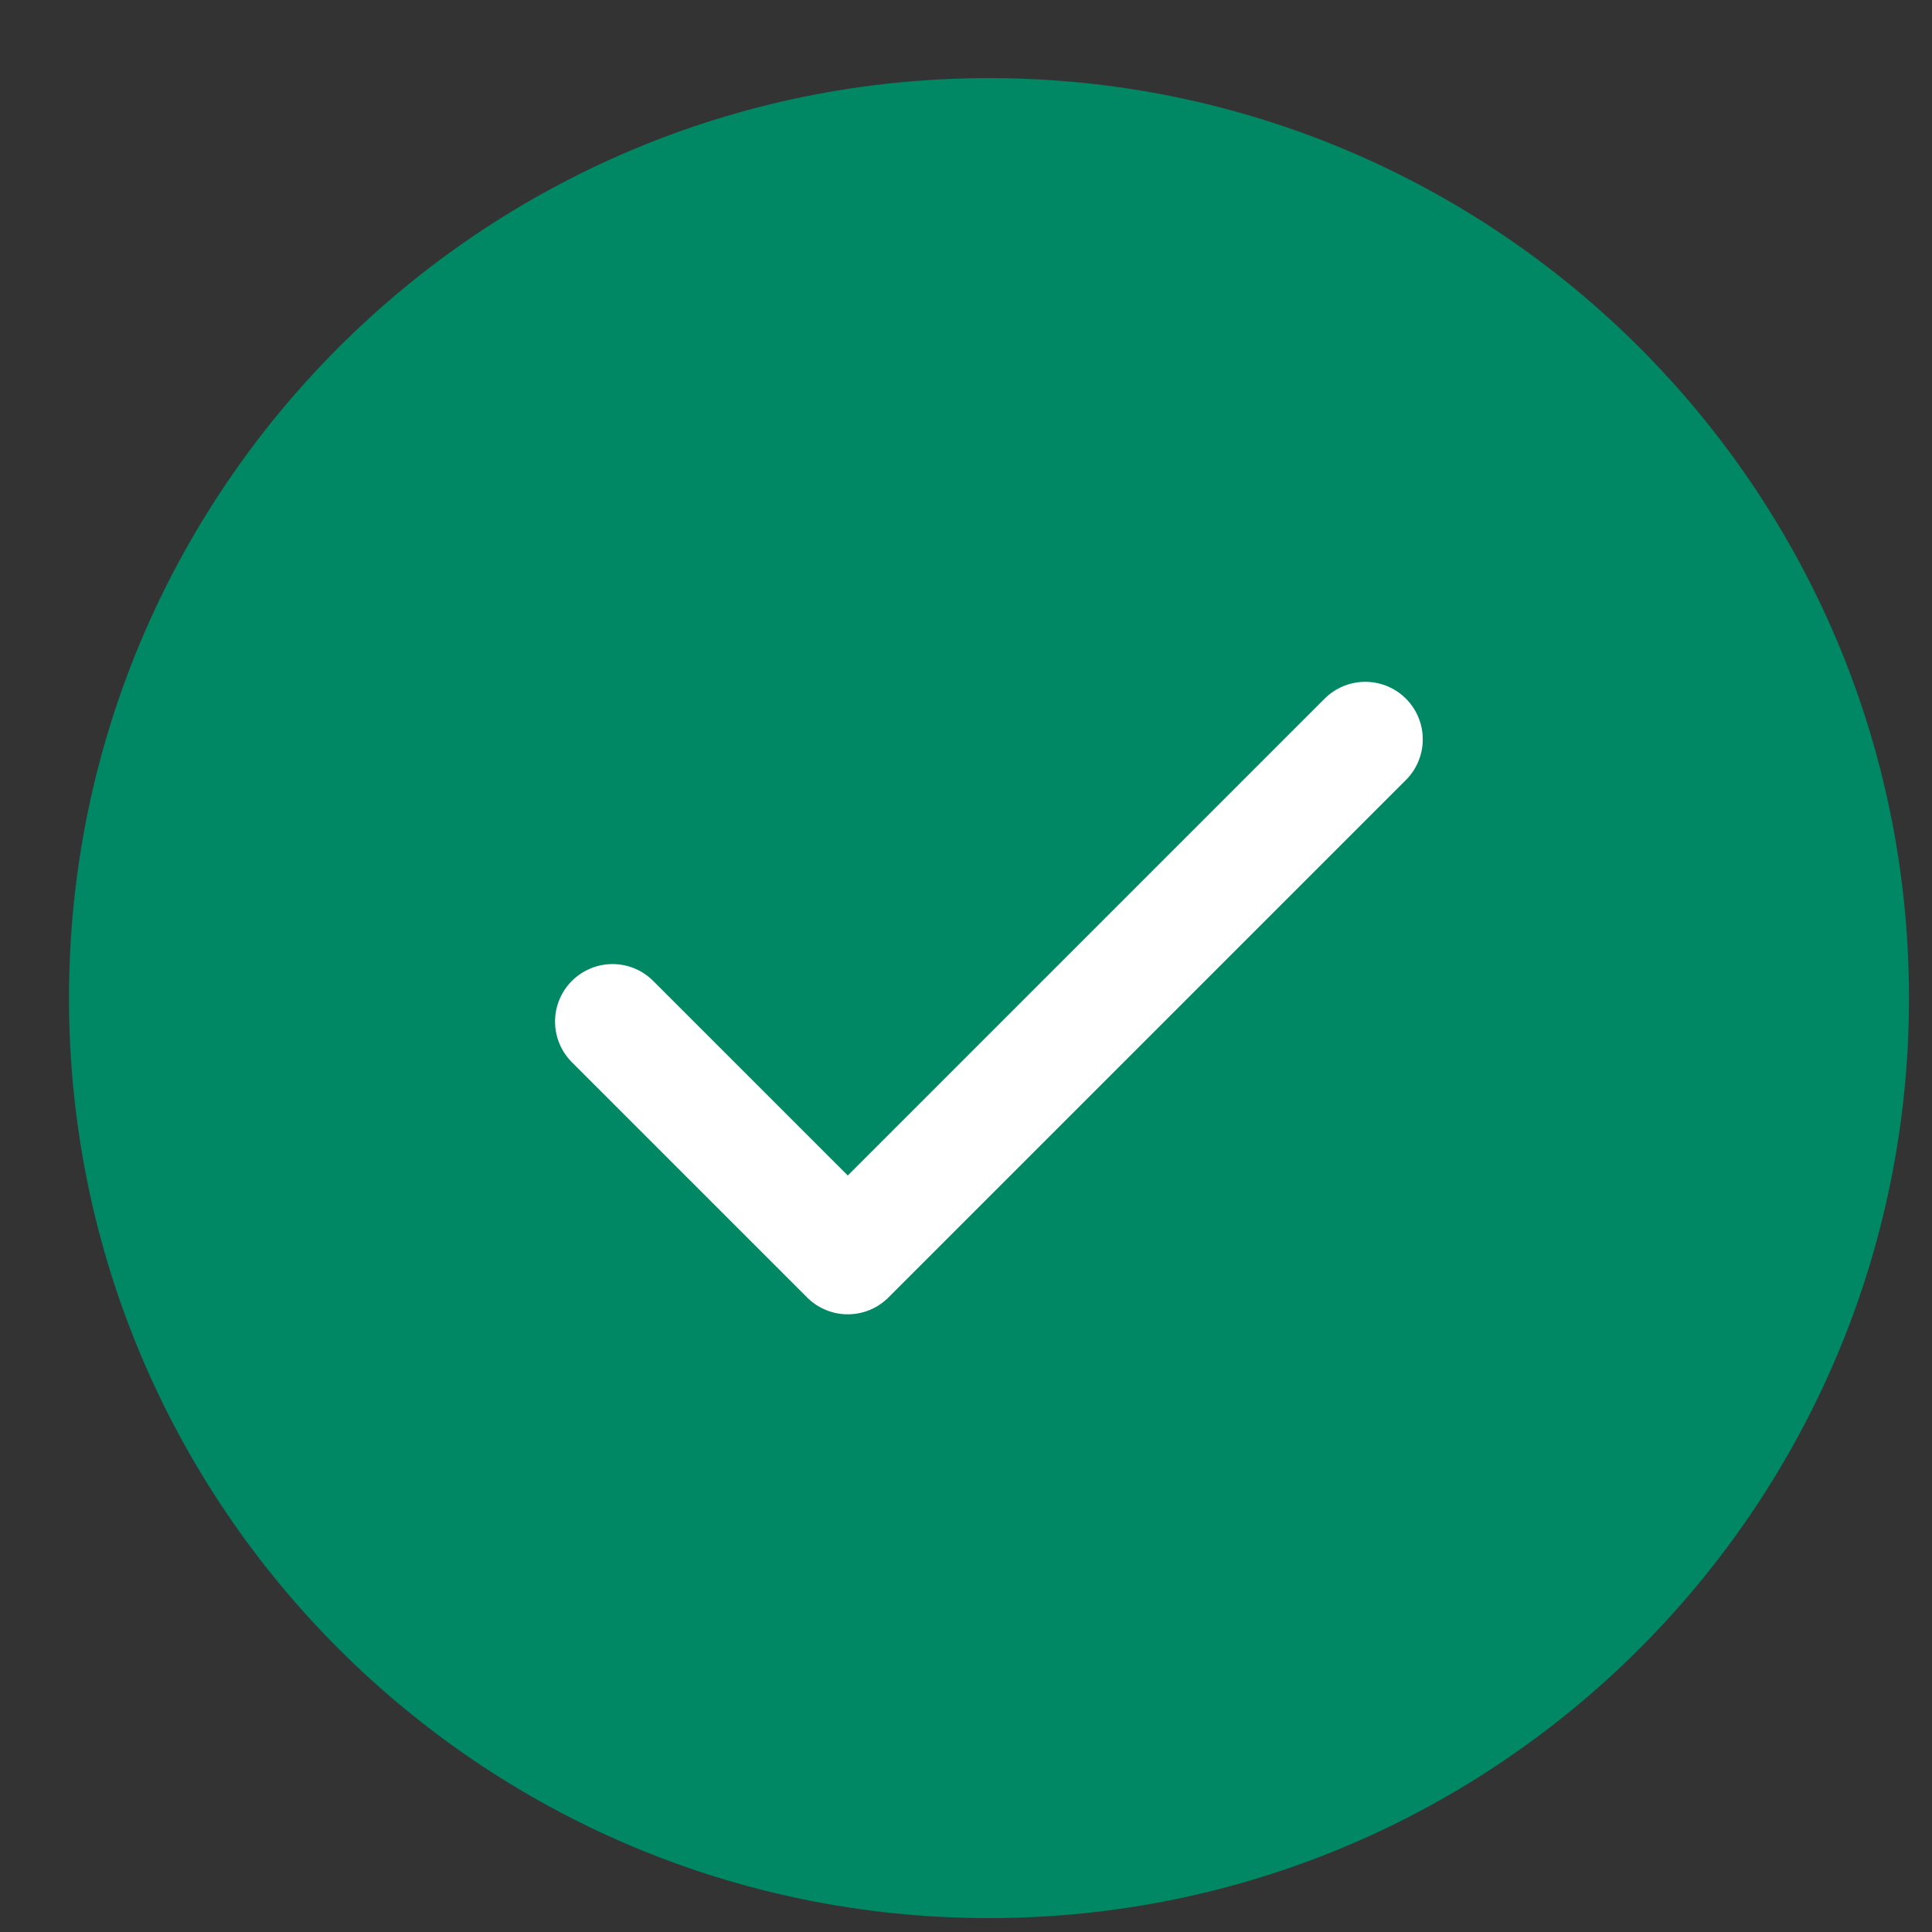
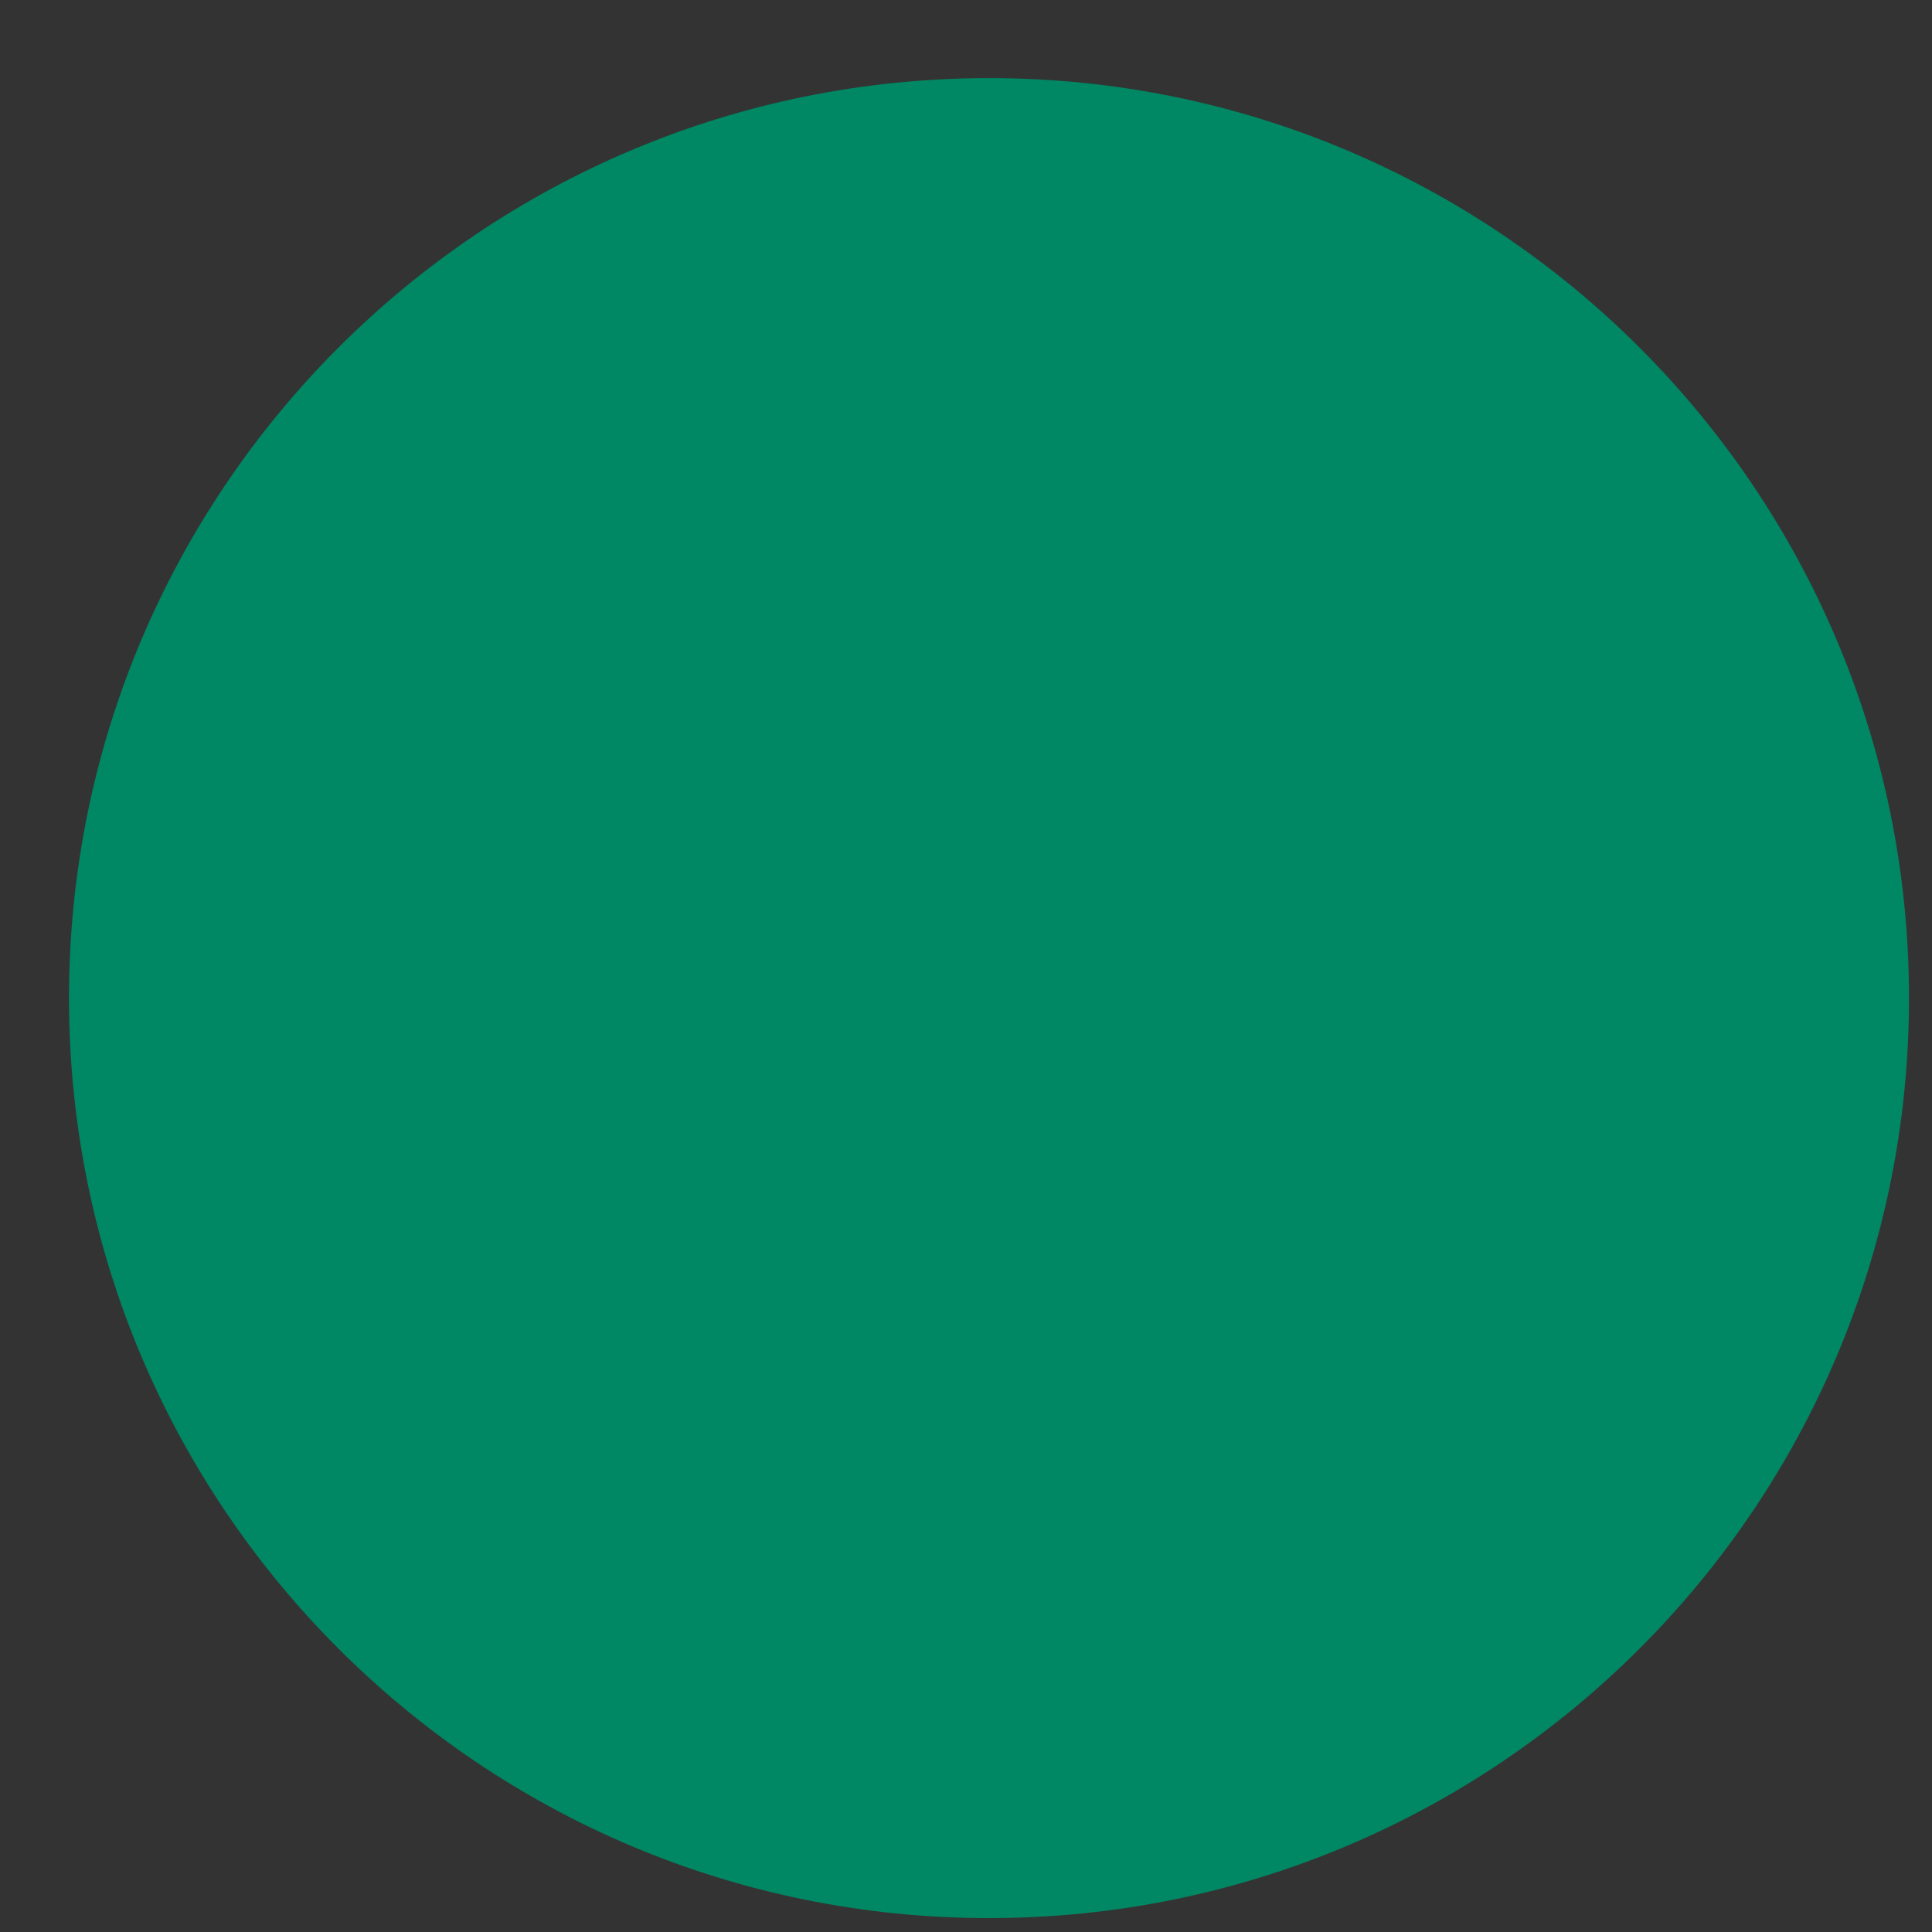
<svg xmlns="http://www.w3.org/2000/svg" width="21" height="21" viewBox="0 0 21 21" fill="none">
  <rect x="0" y="0" width="21" height="21" fill="#333333" stroke="none" />
  <path d="M10.75 20.849C16.273 20.849 20.75 16.372 20.75 10.849C20.75 5.326 16.273 0.849 10.75 0.849C5.227 0.849 0.75 5.326 0.75 10.849C0.75 16.372 5.227 20.849 10.75 20.849Z" fill="#008763" />
-   <path d="M14.84 8.036L9.215 13.661L6.658 11.104" stroke="white" stroke-width="1.25" stroke-linecap="round" stroke-linejoin="round" />
</svg>